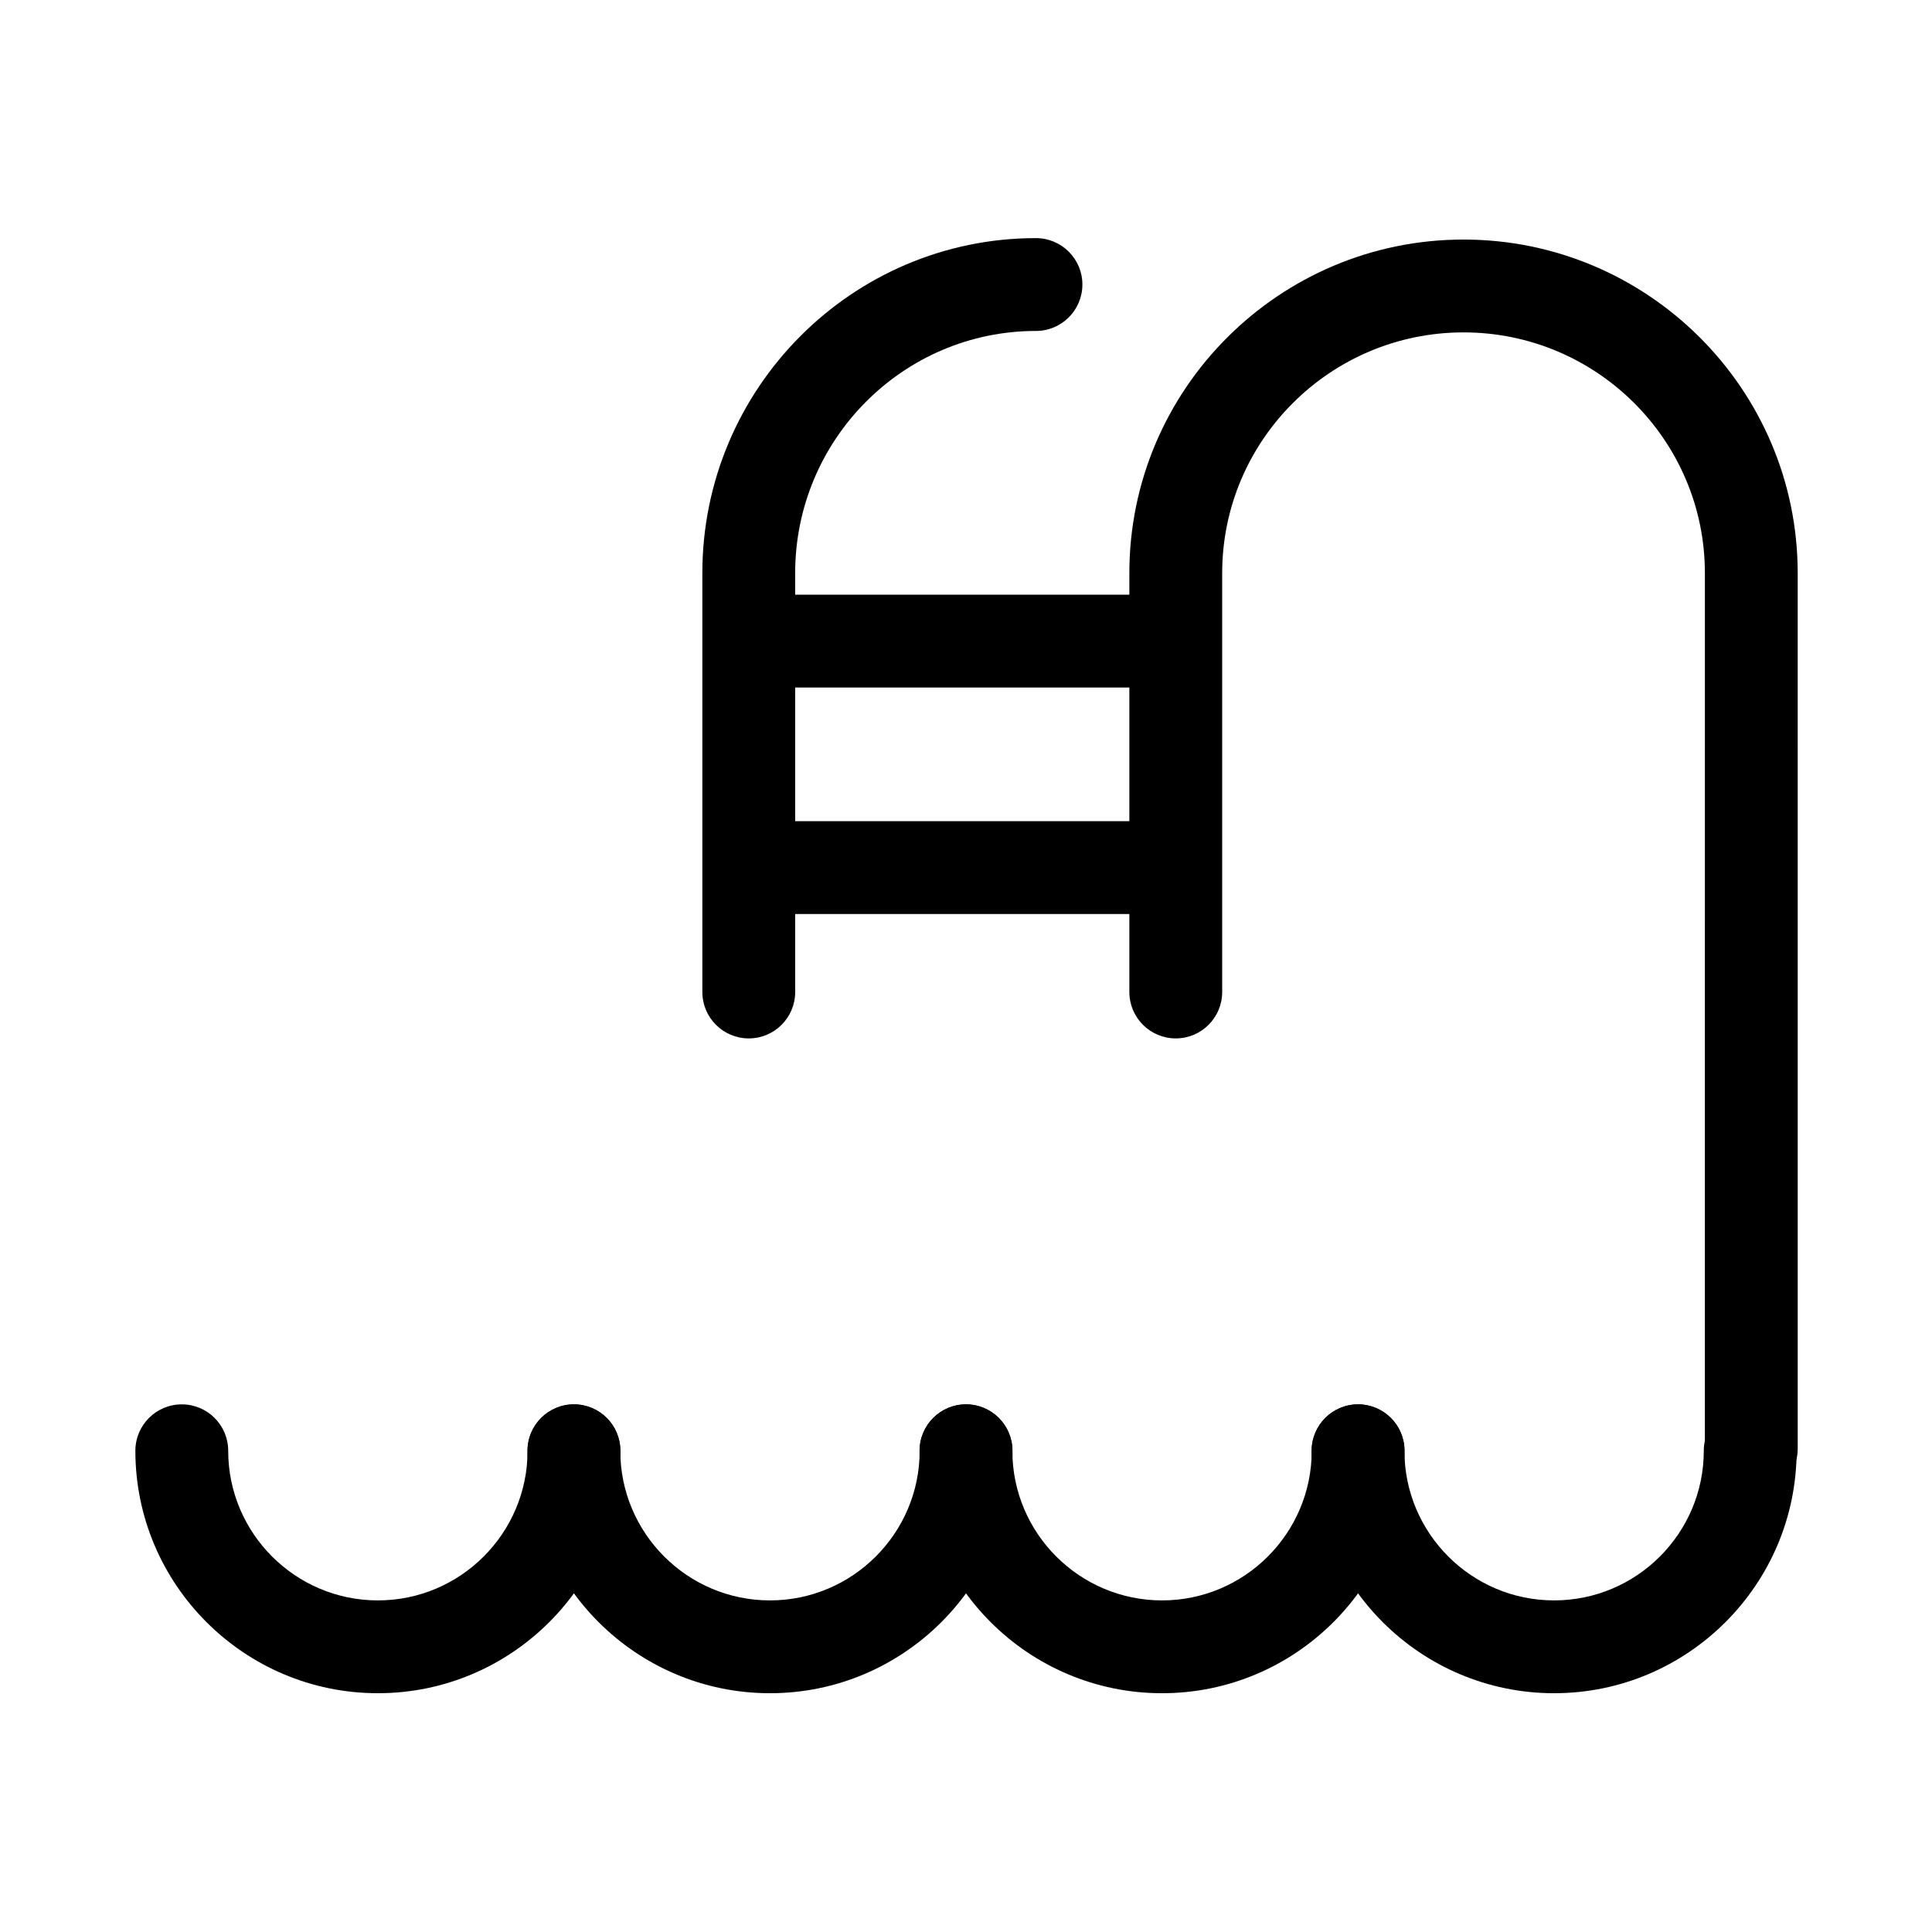
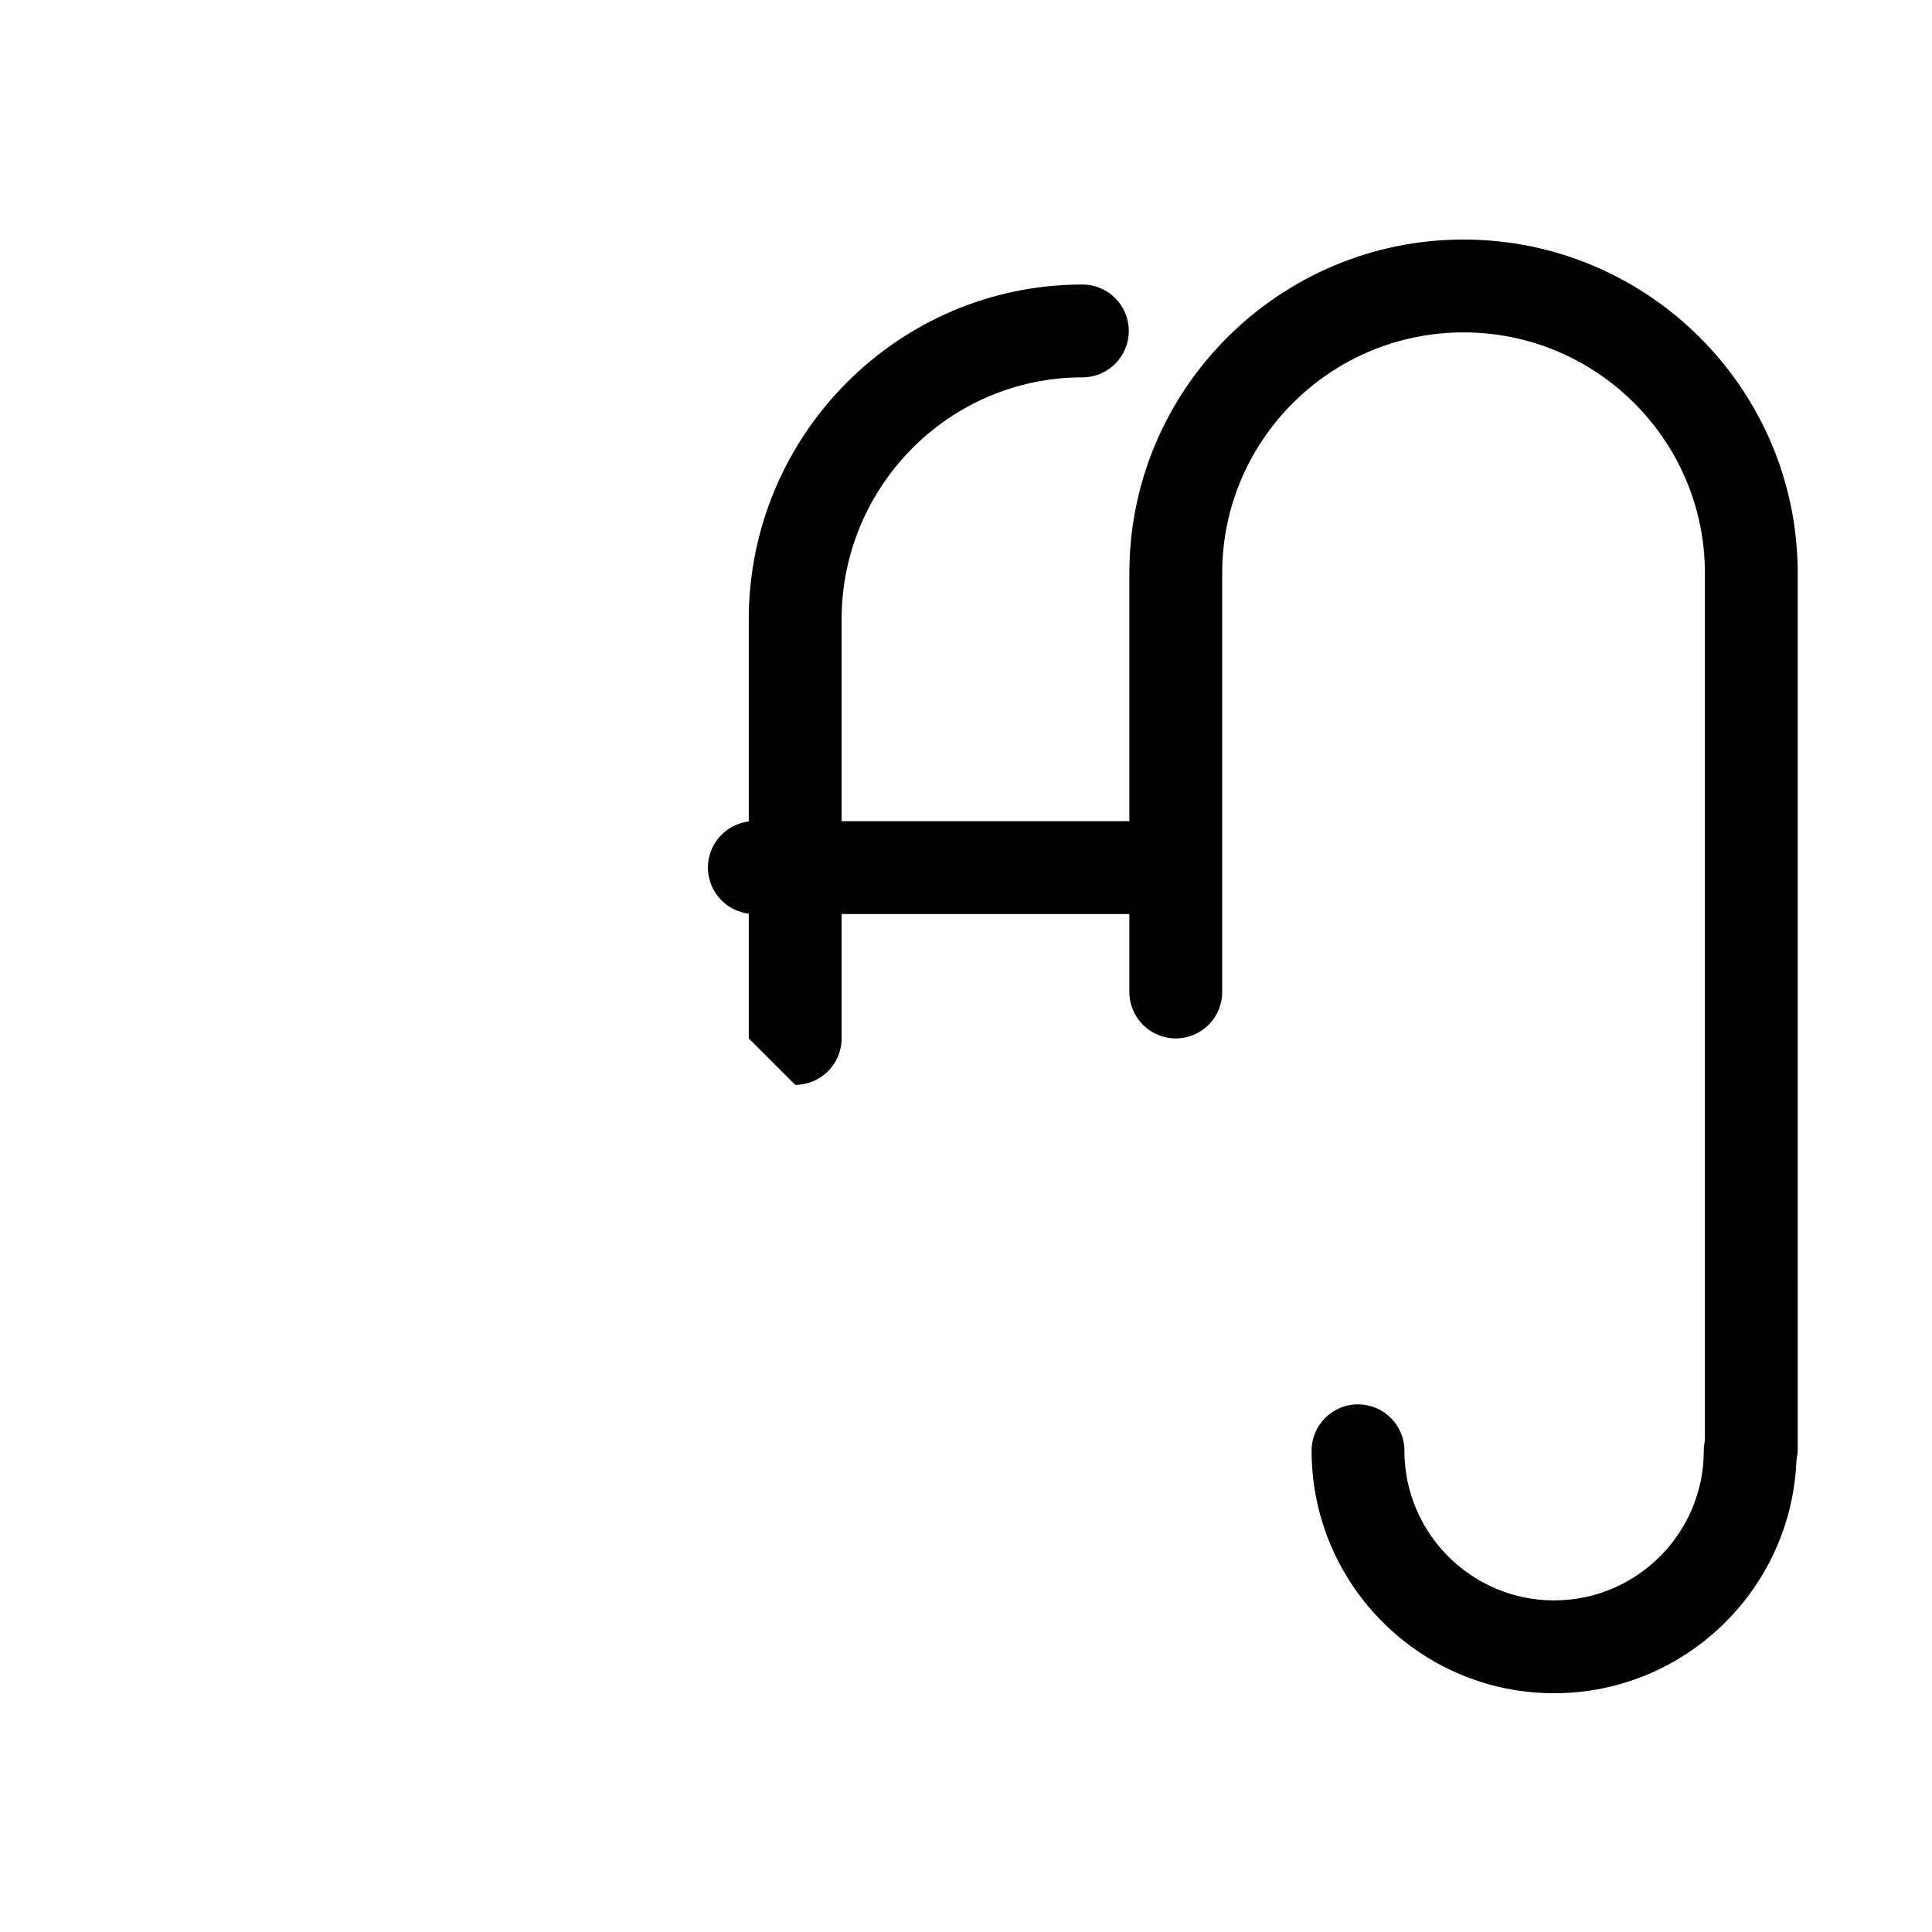
<svg xmlns="http://www.w3.org/2000/svg" fill="#000000" width="800px" height="800px" version="1.1" viewBox="144 144 512 512">
  <g>
-     <path d="m342.43 419.19c-6.793 0-12.301-5.508-12.301-12.301v-111.01c0-48.953 39.664-88.777 88.414-88.777 6.793 0 12.301 5.508 12.301 12.301 0 6.793-5.508 12.301-12.301 12.301-35.188 0-63.816 28.789-63.816 64.176l0.004 111.01c0 6.793-5.508 12.301-12.301 12.301z" />
+     <path d="m342.43 419.19v-111.01c0-48.953 39.664-88.777 88.414-88.777 6.793 0 12.301 5.508 12.301 12.301 0 6.793-5.508 12.301-12.301 12.301-35.188 0-63.816 28.789-63.816 64.176l0.004 111.01c0 6.793-5.508 12.301-12.301 12.301z" />
    <path d="m608.11 540.22c-6.793 0-12.301-5.508-12.301-12.301l0.004-232.04c0-35.176-28.691-63.793-63.961-63.793s-63.961 28.617-63.961 63.793v111.01c0 6.793-5.508 12.301-12.301 12.301s-12.301-5.508-12.301-12.301v-111.01c0-48.738 39.727-88.395 88.559-88.395 48.832 0 88.559 39.652 88.559 88.395l0.004 232.04c0 6.793-5.508 12.301-12.301 12.301z" />
    <path d="m555.85 592.72c-35.438 0-64.266-28.824-64.266-64.25 0-6.793 5.508-12.301 12.301-12.301s12.301 5.508 12.301 12.301c0 21.863 17.793 39.652 39.668 39.652 21.871 0 39.668-17.789 39.668-39.652 0-6.793 5.508-12.301 12.301-12.301s12.301 5.508 12.301 12.301c-0.008 35.426-28.836 64.25-64.273 64.25z" />
-     <path d="m451.95 592.72c-35.438 0-64.266-28.824-64.266-64.25 0-6.793 5.508-12.301 12.301-12.301s12.301 5.508 12.301 12.301c0 21.863 17.793 39.652 39.668 39.652 21.871 0 39.664-17.789 39.664-39.652 0-6.793 5.508-12.301 12.301-12.301s12.301 5.508 12.301 12.301c-0.004 35.426-28.832 64.25-64.27 64.25z" />
-     <path d="m348.05 592.72c-35.438 0-64.266-28.824-64.266-64.25 0-6.793 5.508-12.301 12.301-12.301s12.301 5.508 12.301 12.301c0 21.863 17.793 39.652 39.668 39.652 21.871 0 39.668-17.789 39.668-39.652 0-6.793 5.508-12.301 12.301-12.301s12.301 5.508 12.301 12.301c-0.008 35.426-28.836 64.25-64.273 64.25z" />
-     <path d="m244.14 592.72c-35.438 0-64.266-28.824-64.266-64.25 0-6.793 5.508-12.301 12.301-12.301 6.793 0 12.301 5.508 12.301 12.301 0 21.863 17.793 39.652 39.668 39.652 21.871 0 39.668-17.789 39.668-39.652 0-6.793 5.508-12.301 12.301-12.301 6.793 0 12.301 5.508 12.301 12.301-0.008 35.426-28.836 64.25-64.273 64.25z" />
    <path d="m448.21 386.22h-104.3c-6.793 0-12.301-5.508-12.301-12.301s5.508-12.301 12.301-12.301h104.3c6.793 0 12.301 5.508 12.301 12.301s-5.508 12.301-12.301 12.301z" />
-     <path d="m448.21 326.2h-104.3c-6.793 0-12.301-5.508-12.301-12.301 0-6.793 5.508-12.301 12.301-12.301h104.3c6.793 0 12.301 5.508 12.301 12.301 0 6.793-5.508 12.301-12.301 12.301z" />
  </g>
</svg>